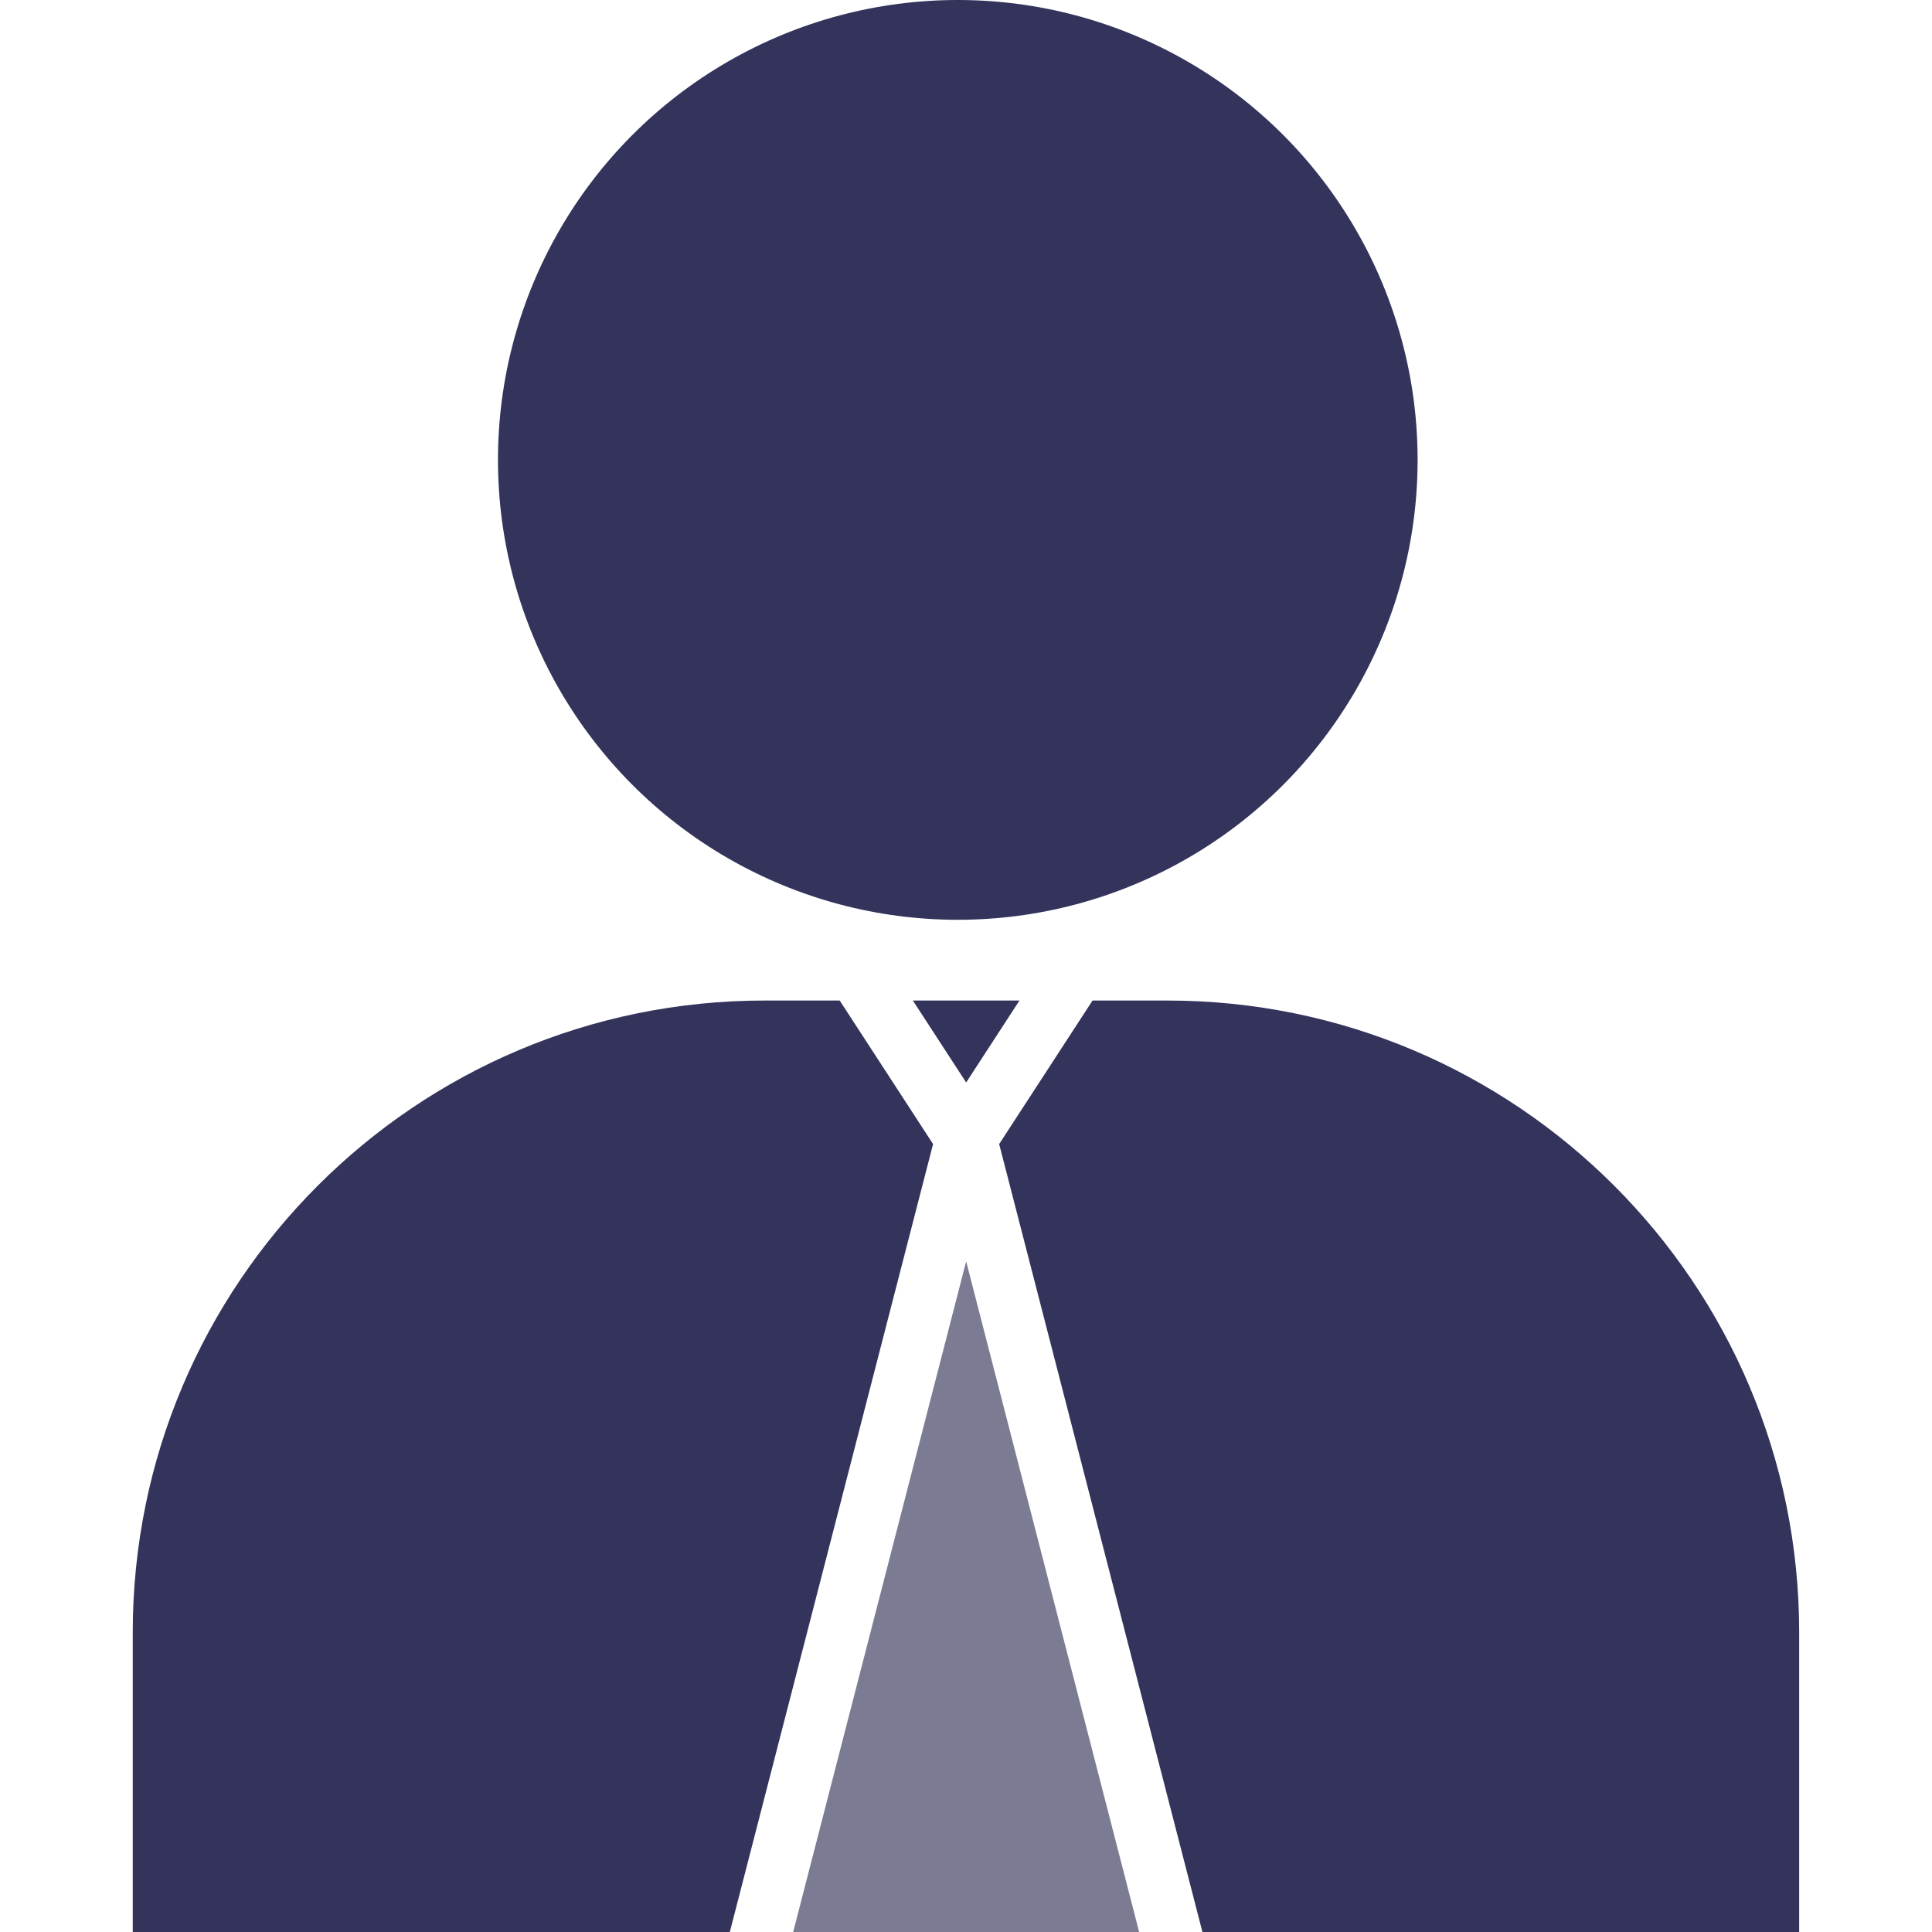
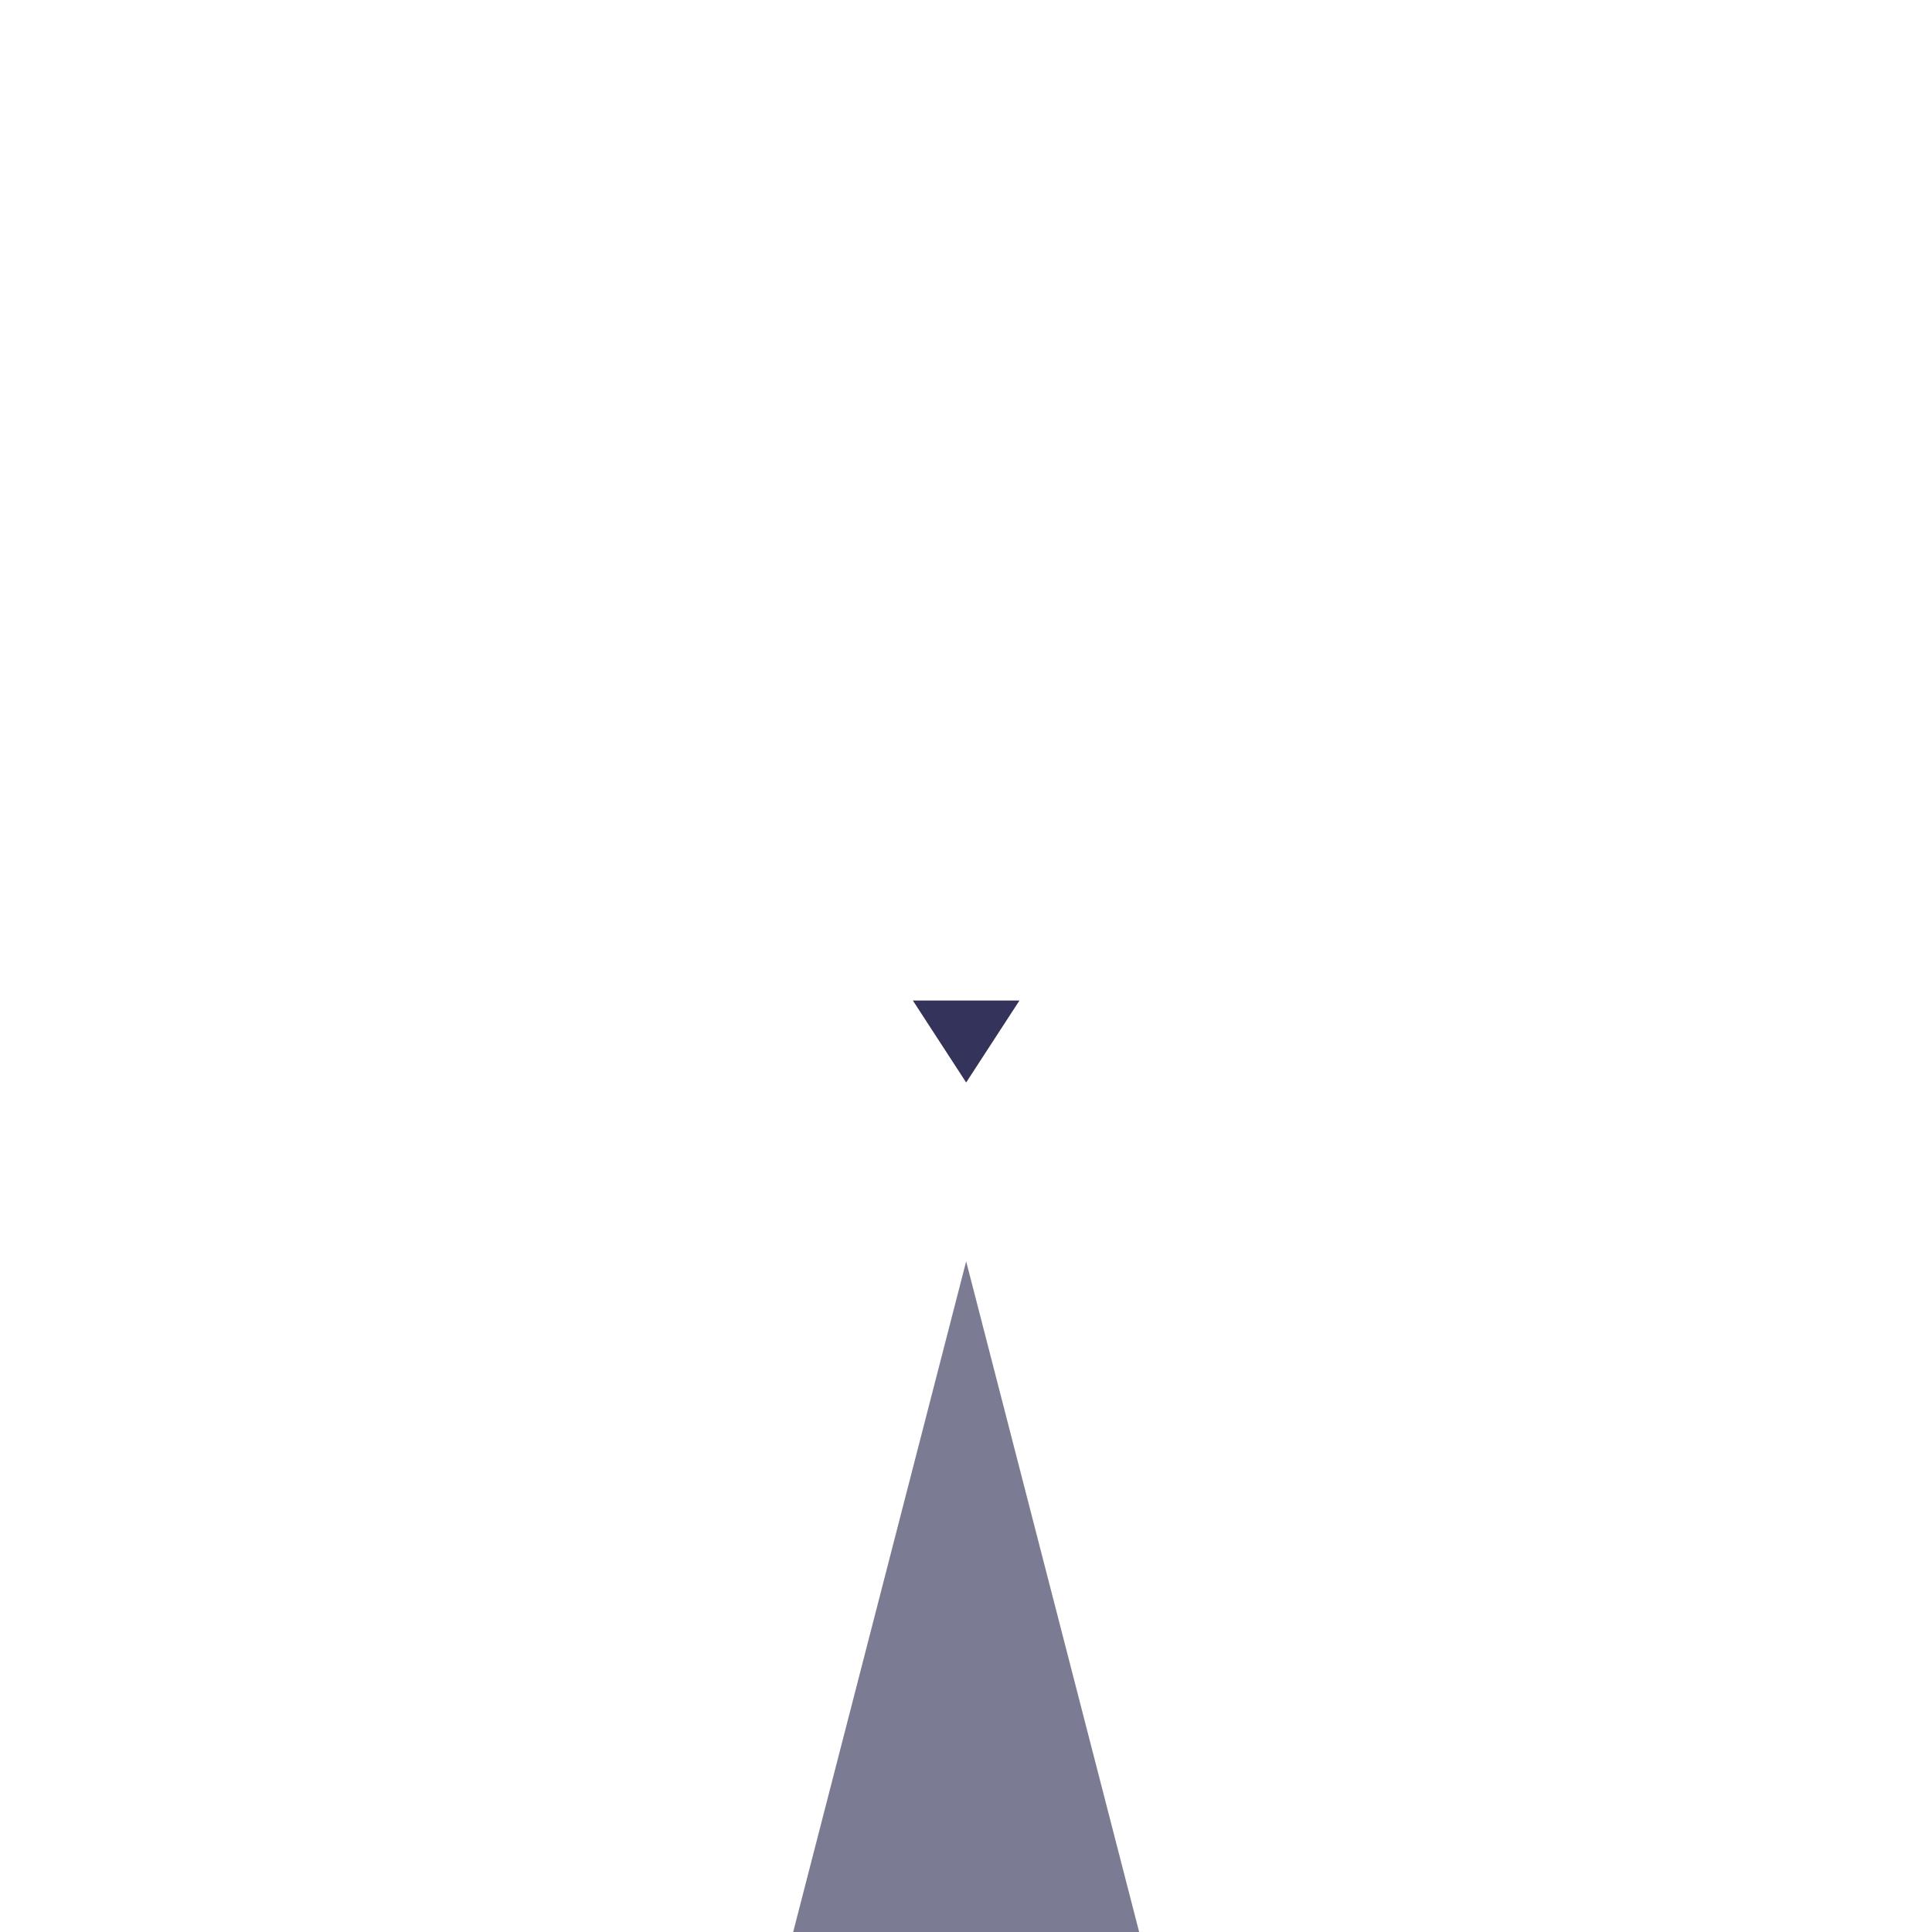
<svg xmlns="http://www.w3.org/2000/svg" id="uuid-a09f1793-22e1-4ac3-8846-69eb747993fa" viewBox="0 0 240 240">
  <defs>
    <style>.uuid-9a2a4364-2465-4c0c-9bc7-3eca9773d7b9{fill:#33335c;}.uuid-15111667-406c-431b-9dca-a14c9d7a5e9e{fill:#7b7c93;}</style>
  </defs>
  <g id="uuid-7188754b-e69d-4e35-ab50-df1df7c6aef6">
-     <path class="uuid-9a2a4364-2465-4c0c-9bc7-3eca9773d7b9" d="M145.02,124.29h-9.3l-11.6,17.83,25.25,97.88h74.13v-37.21c0-43.35-35.14-78.5-78.48-78.5Z" />
-     <path class="uuid-9a2a4364-2465-4c0c-9bc7-3eca9773d7b9" d="M104.31,124.29h-9.34c-43.34,0-78.48,35.15-78.48,78.5v37.21h74.17l25.25-97.88-11.6-17.83Z" />
    <polygon class="uuid-15111667-406c-431b-9dca-a14c9d7a5e9e" points="98.53 240 141.51 240 120.02 156.69 98.53 240" />
    <polygon class="uuid-9a2a4364-2465-4c0c-9bc7-3eca9773d7b9" points="126.64 124.29 113.4 124.29 120.02 134.47 126.64 124.29" />
-     <ellipse class="uuid-9a2a4364-2465-4c0c-9bc7-3eca9773d7b9" cx="118.98" cy="57.13" rx="57.12" ry="57.13" />
  </g>
</svg>